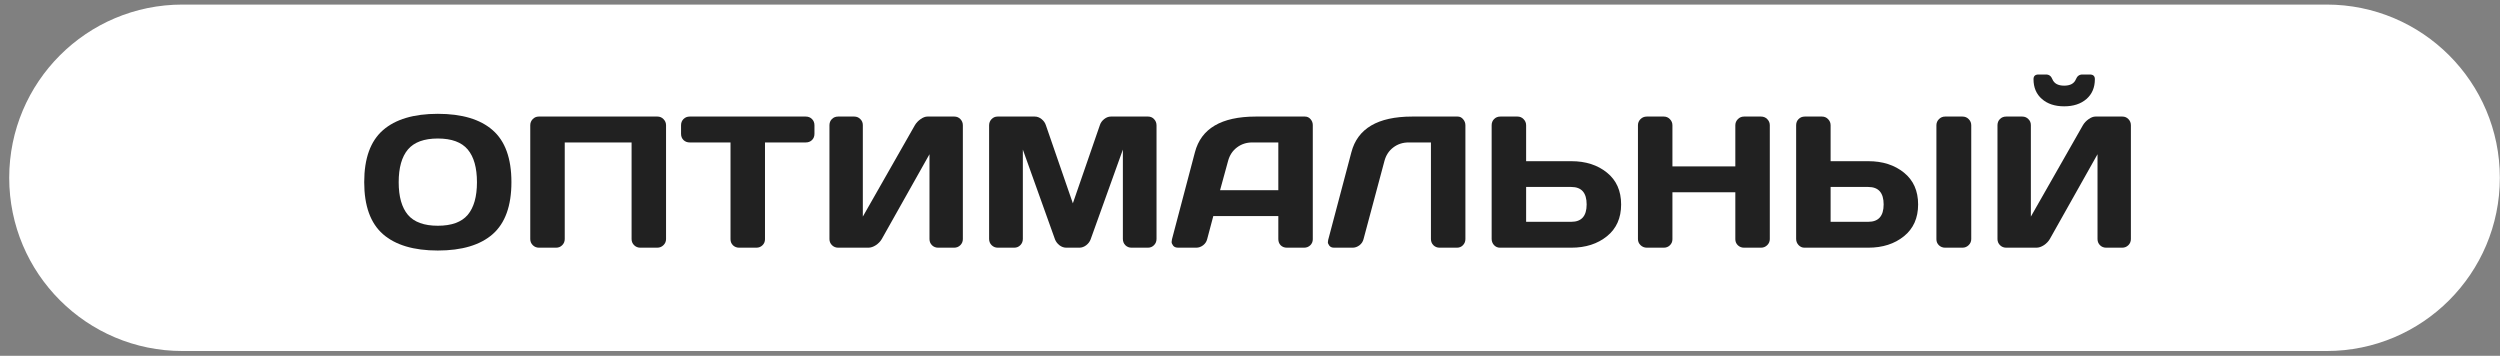
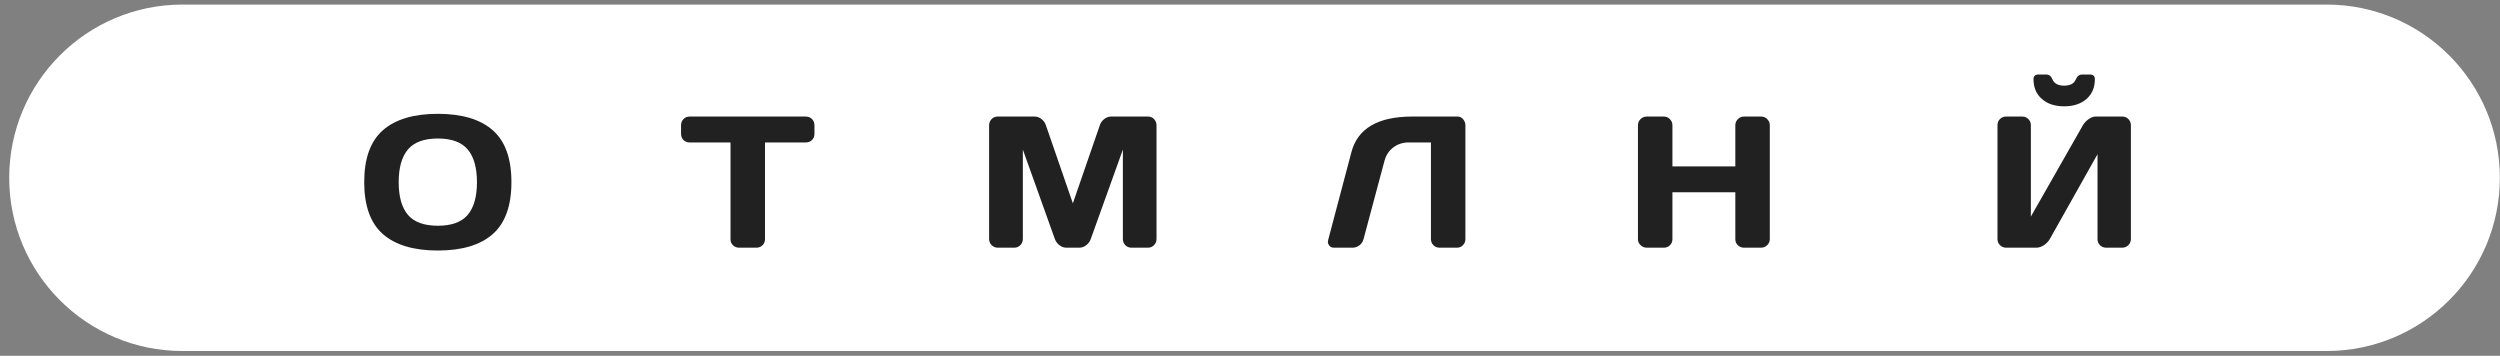
<svg xmlns="http://www.w3.org/2000/svg" width="267" height="38" viewBox="0 0 267 38" fill="none">
  <rect x="0" y="0" width="267" height="38" fill="#808080" stroke="none" />
  <path d="M0.984 18.988C0.984 8.771 9.267 0.488 19.484 0.488H248.484C258.702 0.488 266.984 8.771 266.984 18.988C266.984 29.206 258.702 37.488 248.484 37.488H19.484C9.267 37.488 0.984 29.206 0.984 18.988Z" fill="white" />
  <path d="M52.618 25.008C51.29 26.173 49.337 26.756 46.759 26.756C44.188 26.756 42.234 26.173 40.9 25.008C39.565 23.836 38.898 21.983 38.898 19.451C38.898 16.918 39.565 15.069 40.9 13.904C42.234 12.739 44.188 12.156 46.759 12.156C49.337 12.156 51.29 12.739 52.618 13.904C53.953 15.069 54.62 16.918 54.62 19.451C54.62 21.983 53.953 23.836 52.618 25.008ZM49.953 15.964C49.295 15.183 48.23 14.793 46.759 14.793C45.294 14.793 44.23 15.183 43.566 15.964C42.908 16.746 42.58 17.911 42.58 19.461C42.58 21.004 42.908 22.166 43.566 22.947C44.23 23.722 45.294 24.109 46.759 24.109C48.23 24.109 49.295 23.722 49.953 22.947C50.61 22.166 50.939 21.004 50.939 19.461C50.939 17.911 50.61 16.746 49.953 15.964Z" fill="#212121" />
-   <path d="M56.632 25.535V13.377C56.632 13.123 56.72 12.905 56.896 12.722C57.072 12.54 57.286 12.449 57.54 12.449H70.216C70.47 12.449 70.685 12.54 70.861 12.722C71.043 12.905 71.134 13.123 71.134 13.377V25.535C71.134 25.789 71.04 26.007 70.851 26.189C70.669 26.365 70.451 26.453 70.197 26.453H68.38C68.126 26.453 67.908 26.365 67.726 26.189C67.544 26.007 67.453 25.789 67.453 25.535V15.213H60.314V25.535C60.314 25.789 60.223 26.007 60.04 26.189C59.865 26.365 59.65 26.453 59.396 26.453H57.56C57.306 26.453 57.088 26.365 56.906 26.189C56.723 26.007 56.632 25.789 56.632 25.535Z" fill="#212121" />
  <path d="M72.736 14.295V13.377C72.736 13.11 72.824 12.888 72.999 12.713C73.175 12.537 73.397 12.449 73.663 12.449H86.056C86.323 12.449 86.544 12.537 86.72 12.713C86.896 12.888 86.984 13.11 86.984 13.377V14.295C86.984 14.562 86.896 14.783 86.72 14.959C86.544 15.128 86.323 15.213 86.056 15.213H81.701V25.554C81.701 25.808 81.609 26.023 81.427 26.199C81.251 26.368 81.037 26.453 80.783 26.453H78.937C78.683 26.453 78.465 26.368 78.283 26.199C78.107 26.023 78.019 25.808 78.019 25.554V15.213H73.663C73.397 15.213 73.175 15.128 72.999 14.959C72.824 14.783 72.736 14.562 72.736 14.295Z" fill="#212121" />
-   <path d="M88.585 25.535V13.377C88.585 13.11 88.673 12.888 88.849 12.713C89.025 12.537 89.246 12.449 89.513 12.449H91.232C91.486 12.449 91.701 12.537 91.876 12.713C92.059 12.888 92.15 13.103 92.15 13.357V23.133L97.706 13.377C97.856 13.123 98.061 12.905 98.322 12.722C98.582 12.54 98.823 12.449 99.044 12.449H101.925C102.179 12.449 102.394 12.54 102.57 12.722C102.745 12.905 102.833 13.123 102.833 13.377V25.535C102.833 25.789 102.742 26.007 102.56 26.189C102.378 26.365 102.16 26.453 101.906 26.453H100.187C99.933 26.453 99.715 26.365 99.533 26.189C99.357 26.007 99.269 25.789 99.269 25.535V16.472L94.171 25.535C94.022 25.789 93.81 26.007 93.537 26.189C93.263 26.365 92.999 26.453 92.746 26.453H89.513C89.259 26.453 89.041 26.365 88.859 26.189C88.677 26.007 88.585 25.789 88.585 25.535Z" fill="#212121" />
  <path d="M105.636 25.515V13.396C105.636 13.129 105.724 12.905 105.9 12.722C106.076 12.54 106.29 12.449 106.544 12.449H110.519C110.773 12.449 111.014 12.54 111.242 12.722C111.469 12.905 111.622 13.123 111.701 13.377L114.581 21.716L117.462 13.377C117.54 13.123 117.693 12.905 117.921 12.722C118.149 12.54 118.39 12.449 118.644 12.449H122.619C122.872 12.449 123.084 12.54 123.253 12.722C123.429 12.905 123.517 13.129 123.517 13.396V25.515C123.517 25.782 123.426 26.007 123.244 26.189C123.068 26.365 122.853 26.453 122.599 26.453H120.841C120.587 26.453 120.369 26.365 120.187 26.189C120.011 26.007 119.923 25.782 119.923 25.515V15.974L116.476 25.574C116.385 25.815 116.225 26.023 115.997 26.199C115.77 26.368 115.529 26.453 115.275 26.453H113.878C113.624 26.453 113.384 26.368 113.156 26.199C112.934 26.023 112.775 25.815 112.677 25.574L109.24 15.974V25.515C109.24 25.782 109.148 26.007 108.966 26.189C108.79 26.365 108.576 26.453 108.322 26.453H106.564C106.31 26.453 106.092 26.365 105.91 26.189C105.727 26.007 105.636 25.782 105.636 25.515Z" fill="#212121" />
-   <path d="M125.167 25.554L127.619 16.258C128.283 13.725 130.444 12.455 134.103 12.449H139.367C139.607 12.449 139.806 12.54 139.962 12.722C140.125 12.905 140.206 13.116 140.206 13.357V25.554C140.206 25.808 140.115 26.023 139.933 26.199C139.751 26.368 139.533 26.453 139.279 26.453H137.443C137.176 26.453 136.954 26.368 136.779 26.199C136.609 26.023 136.525 25.802 136.525 25.535V23.074H129.581L128.927 25.535C128.862 25.802 128.716 26.023 128.488 26.199C128.26 26.368 128.019 26.453 127.765 26.453H125.841C125.587 26.453 125.405 26.381 125.294 26.238C125.184 26.088 125.128 25.958 125.128 25.847C125.135 25.737 125.148 25.639 125.167 25.554ZM130.304 20.31H136.525V15.213H133.742C133.117 15.213 132.57 15.392 132.101 15.75C131.639 16.101 131.326 16.576 131.163 17.175L130.304 20.31Z" fill="#212121" />
  <path d="M141.847 25.633L144.328 16.258C144.992 13.725 147.15 12.455 150.802 12.449H155.685C155.913 12.449 156.105 12.543 156.261 12.732C156.424 12.921 156.505 13.136 156.505 13.377V25.535C156.505 25.789 156.417 26.007 156.242 26.189C156.072 26.365 155.861 26.453 155.607 26.453H153.742C153.488 26.453 153.27 26.365 153.087 26.189C152.911 26.007 152.824 25.789 152.824 25.535V15.213H150.441C149.816 15.213 149.269 15.392 148.8 15.75C148.338 16.101 148.025 16.576 147.863 17.175L145.626 25.535C145.561 25.802 145.415 26.023 145.187 26.199C144.959 26.368 144.718 26.453 144.464 26.453H142.482C142.254 26.453 142.085 26.381 141.974 26.238C141.87 26.095 141.818 25.974 141.818 25.877C141.824 25.779 141.834 25.698 141.847 25.633Z" fill="#212121" />
-   <path d="M159.308 25.515V13.377C159.308 13.11 159.396 12.888 159.572 12.713C159.747 12.537 159.969 12.449 160.236 12.449H162.072C162.326 12.449 162.54 12.54 162.716 12.722C162.898 12.905 162.99 13.123 162.99 13.377V17.215H167.814C169.35 17.215 170.62 17.621 171.622 18.435C172.632 19.249 173.136 20.382 173.136 21.834C173.136 23.285 172.632 24.418 171.622 25.232C170.613 26.046 169.344 26.453 167.814 26.453H160.187C159.946 26.453 159.738 26.362 159.562 26.179C159.393 25.991 159.308 25.769 159.308 25.515ZM162.99 23.689H167.814C168.908 23.689 169.454 23.071 169.454 21.834C169.454 20.59 168.908 19.968 167.814 19.968H162.99V23.689Z" fill="#212121" />
  <path d="M174.933 25.535V13.377C174.933 13.123 175.024 12.905 175.206 12.722C175.389 12.54 175.613 12.449 175.88 12.449H177.697C177.951 12.449 178.165 12.54 178.341 12.722C178.523 12.905 178.615 13.123 178.615 13.377V17.771H185.333V13.377C185.333 13.123 185.425 12.905 185.607 12.722C185.789 12.54 186.007 12.449 186.261 12.449H188.078C188.344 12.449 188.566 12.54 188.742 12.722C188.924 12.905 189.015 13.123 189.015 13.377V25.535C189.015 25.789 188.921 26.007 188.732 26.189C188.55 26.365 188.331 26.453 188.078 26.453H186.261C186.007 26.453 185.789 26.368 185.607 26.199C185.425 26.023 185.333 25.808 185.333 25.554V20.535H178.615V25.554C178.615 25.808 178.523 26.023 178.341 26.199C178.165 26.368 177.951 26.453 177.697 26.453H175.88C175.626 26.453 175.405 26.365 175.216 26.189C175.027 26.007 174.933 25.789 174.933 25.535Z" fill="#212121" />
-   <path d="M191.828 25.515V13.377C191.828 13.11 191.915 12.888 192.091 12.713C192.267 12.537 192.488 12.449 192.755 12.449H194.591C194.845 12.449 195.06 12.54 195.236 12.722C195.418 12.905 195.509 13.123 195.509 13.377V17.215H199.533C201.063 17.215 202.332 17.621 203.341 18.435C204.35 19.249 204.855 20.382 204.855 21.834C204.855 23.285 204.35 24.418 203.341 25.232C202.332 26.046 201.063 26.453 199.533 26.453H192.706C192.472 26.453 192.267 26.362 192.091 26.179C191.915 25.991 191.828 25.769 191.828 25.515ZM195.509 23.689H199.533C200.626 23.689 201.173 23.071 201.173 21.834C201.173 20.59 200.626 19.968 199.533 19.968H195.509V23.689ZM206.808 25.554V13.377C206.808 13.123 206.899 12.905 207.081 12.722C207.264 12.54 207.482 12.449 207.736 12.449H209.591C209.858 12.449 210.079 12.54 210.255 12.722C210.438 12.905 210.529 13.123 210.529 13.377V25.535C210.529 25.789 210.434 26.007 210.245 26.189C210.063 26.365 209.845 26.453 209.591 26.453H207.736C207.482 26.453 207.264 26.368 207.081 26.199C206.899 26.023 206.808 25.808 206.808 25.554Z" fill="#212121" />
  <path d="M213.331 25.535V13.377C213.331 13.11 213.419 12.888 213.595 12.713C213.771 12.537 213.992 12.449 214.259 12.449H215.978C216.232 12.449 216.447 12.537 216.622 12.713C216.805 12.888 216.896 13.103 216.896 13.357V23.133L222.453 13.377C222.602 13.123 222.807 12.905 223.068 12.722C223.328 12.54 223.569 12.449 223.79 12.449H226.671C226.925 12.449 227.14 12.54 227.316 12.722C227.492 12.905 227.579 13.123 227.579 13.377V25.535C227.579 25.789 227.488 26.007 227.306 26.189C227.124 26.365 226.906 26.453 226.652 26.453H224.933C224.679 26.453 224.461 26.365 224.279 26.189C224.103 26.007 224.015 25.789 224.015 25.535V16.472L218.917 25.535C218.768 25.789 218.556 26.007 218.283 26.189C218.009 26.365 217.745 26.453 217.492 26.453H214.259C214.005 26.453 213.787 26.365 213.605 26.189C213.423 26.007 213.331 25.789 213.331 25.535ZM217.179 8.455C217.179 8.123 217.358 7.957 217.716 7.957H218.517C218.836 7.957 219.061 8.123 219.191 8.455C219.38 8.917 219.8 9.148 220.451 9.148C221.108 9.148 221.528 8.917 221.71 8.455C221.847 8.123 222.075 7.957 222.394 7.957H223.195C223.553 7.957 223.732 8.123 223.732 8.455C223.732 9.347 223.432 10.053 222.833 10.574C222.234 11.095 221.44 11.355 220.451 11.355C219.467 11.355 218.676 11.095 218.078 10.574C217.479 10.053 217.179 9.347 217.179 8.455Z" fill="#212121" />
</svg>